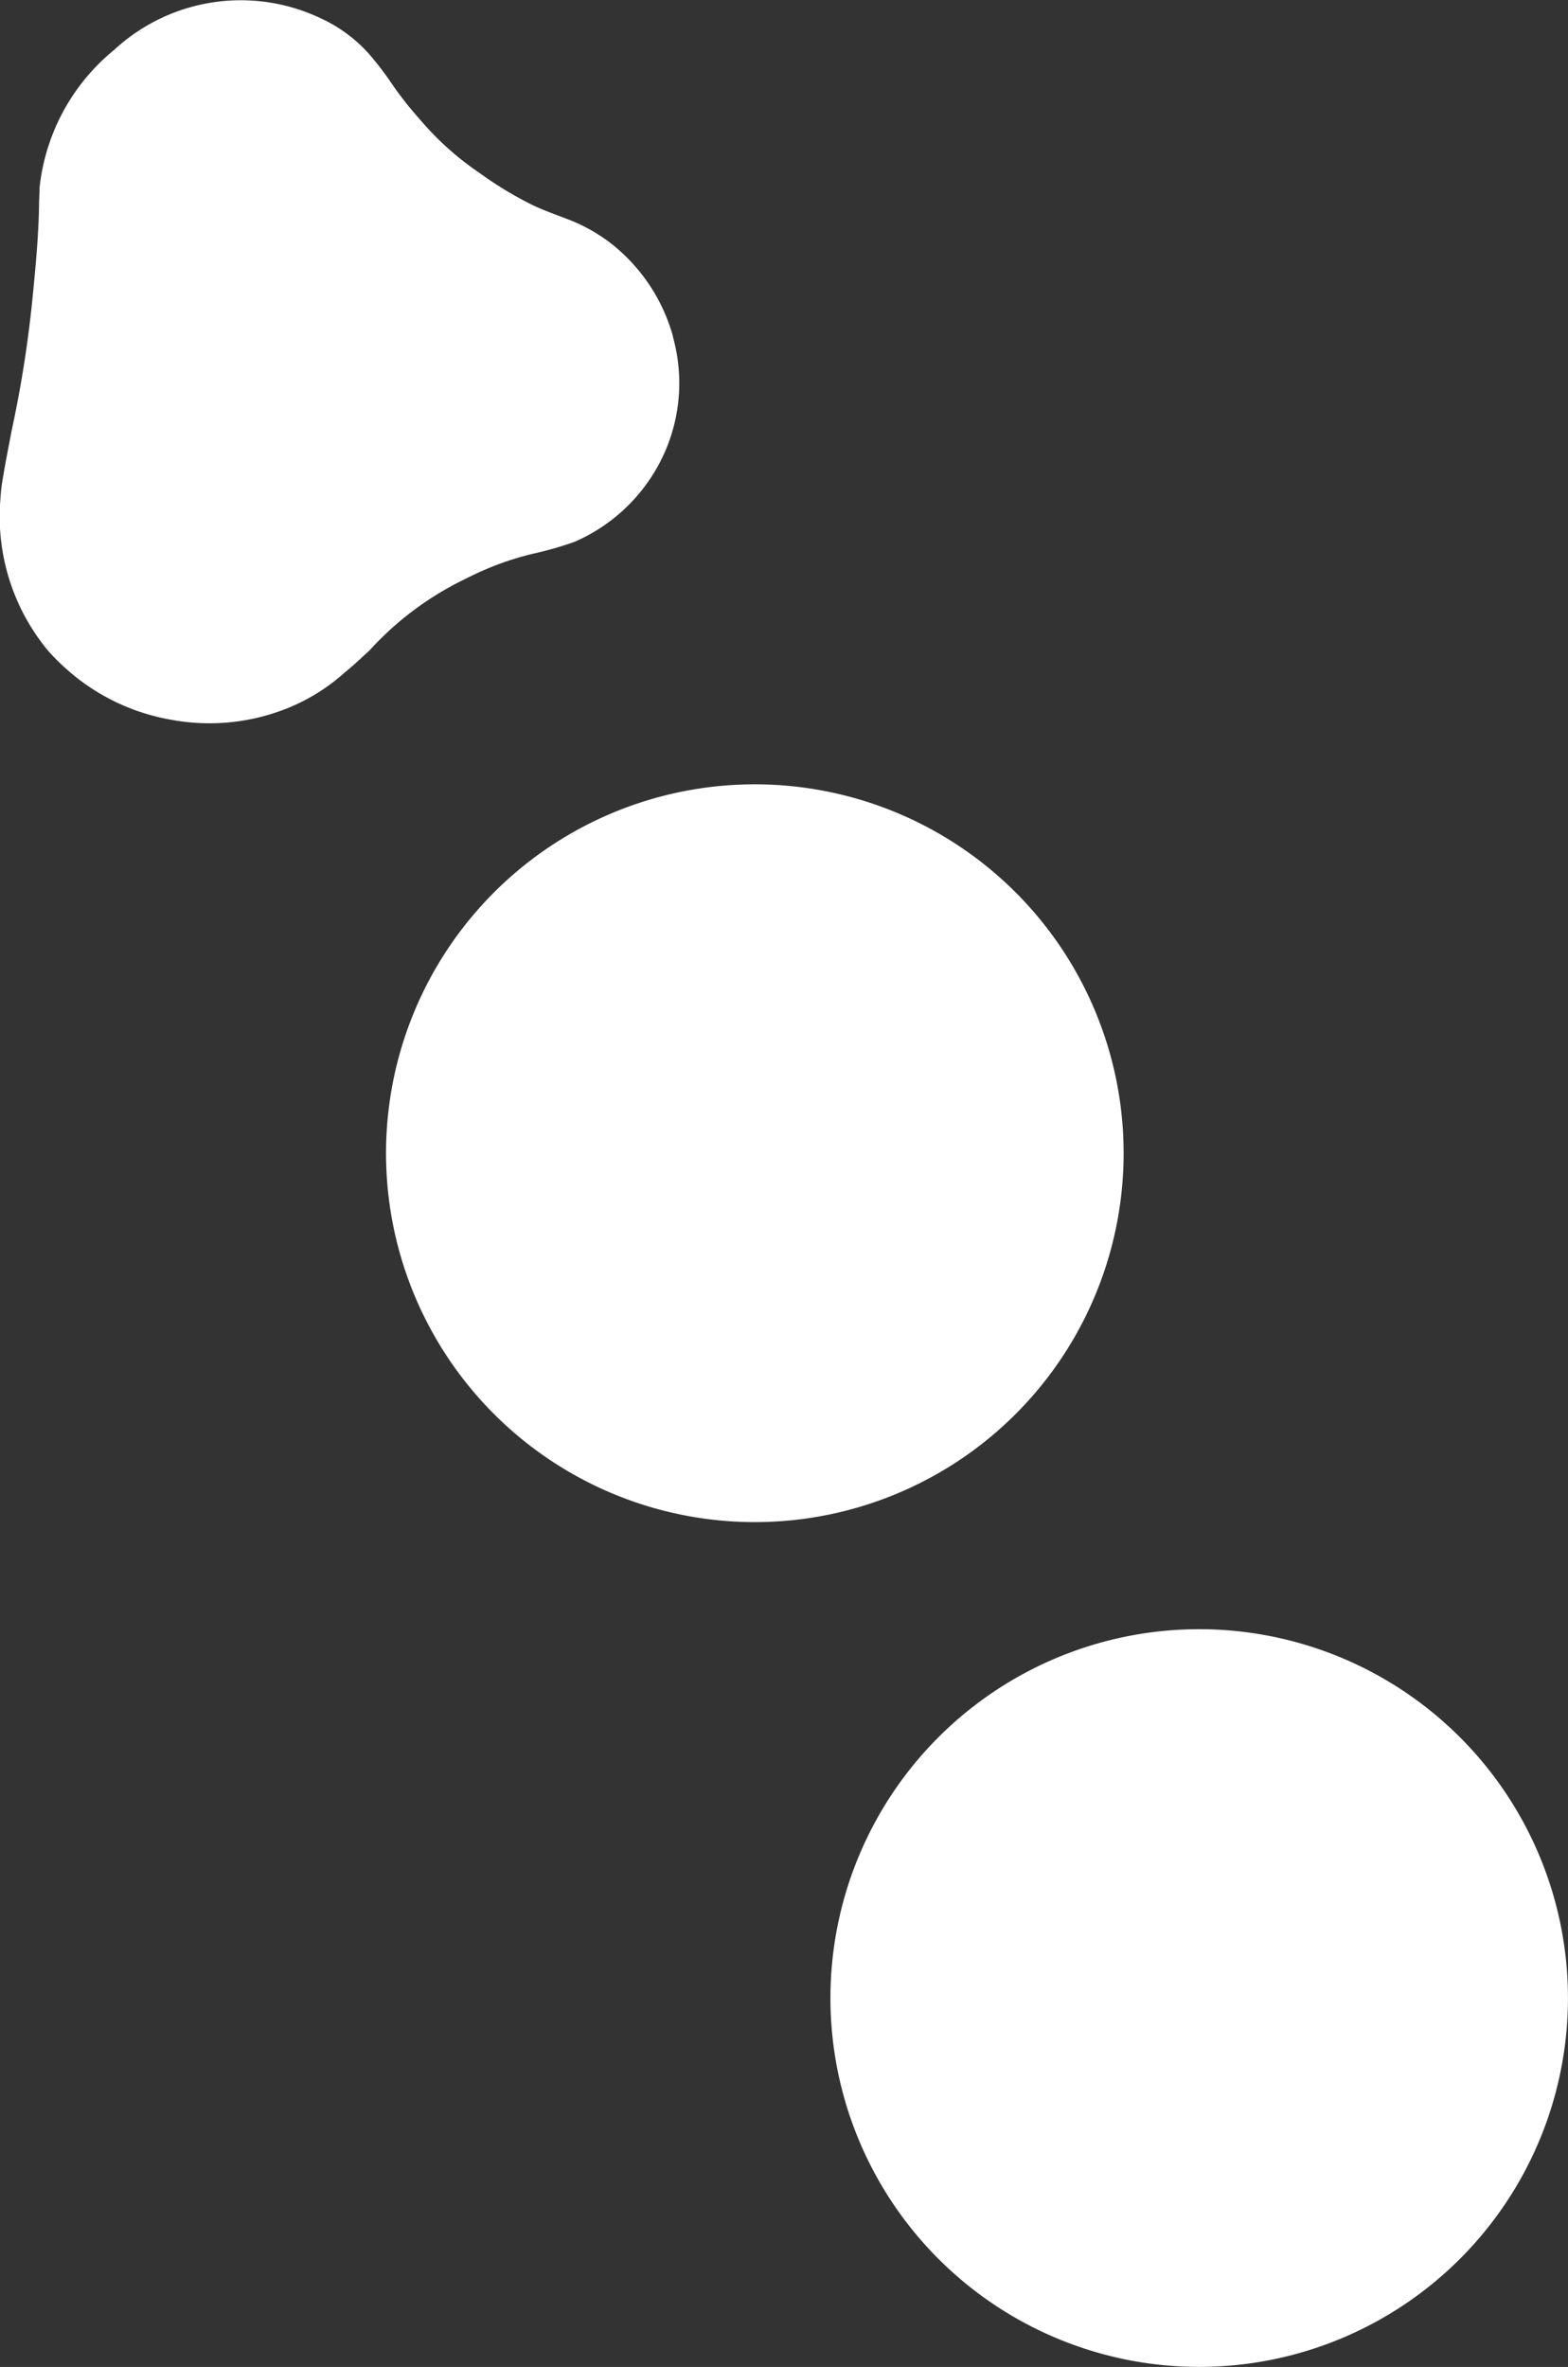
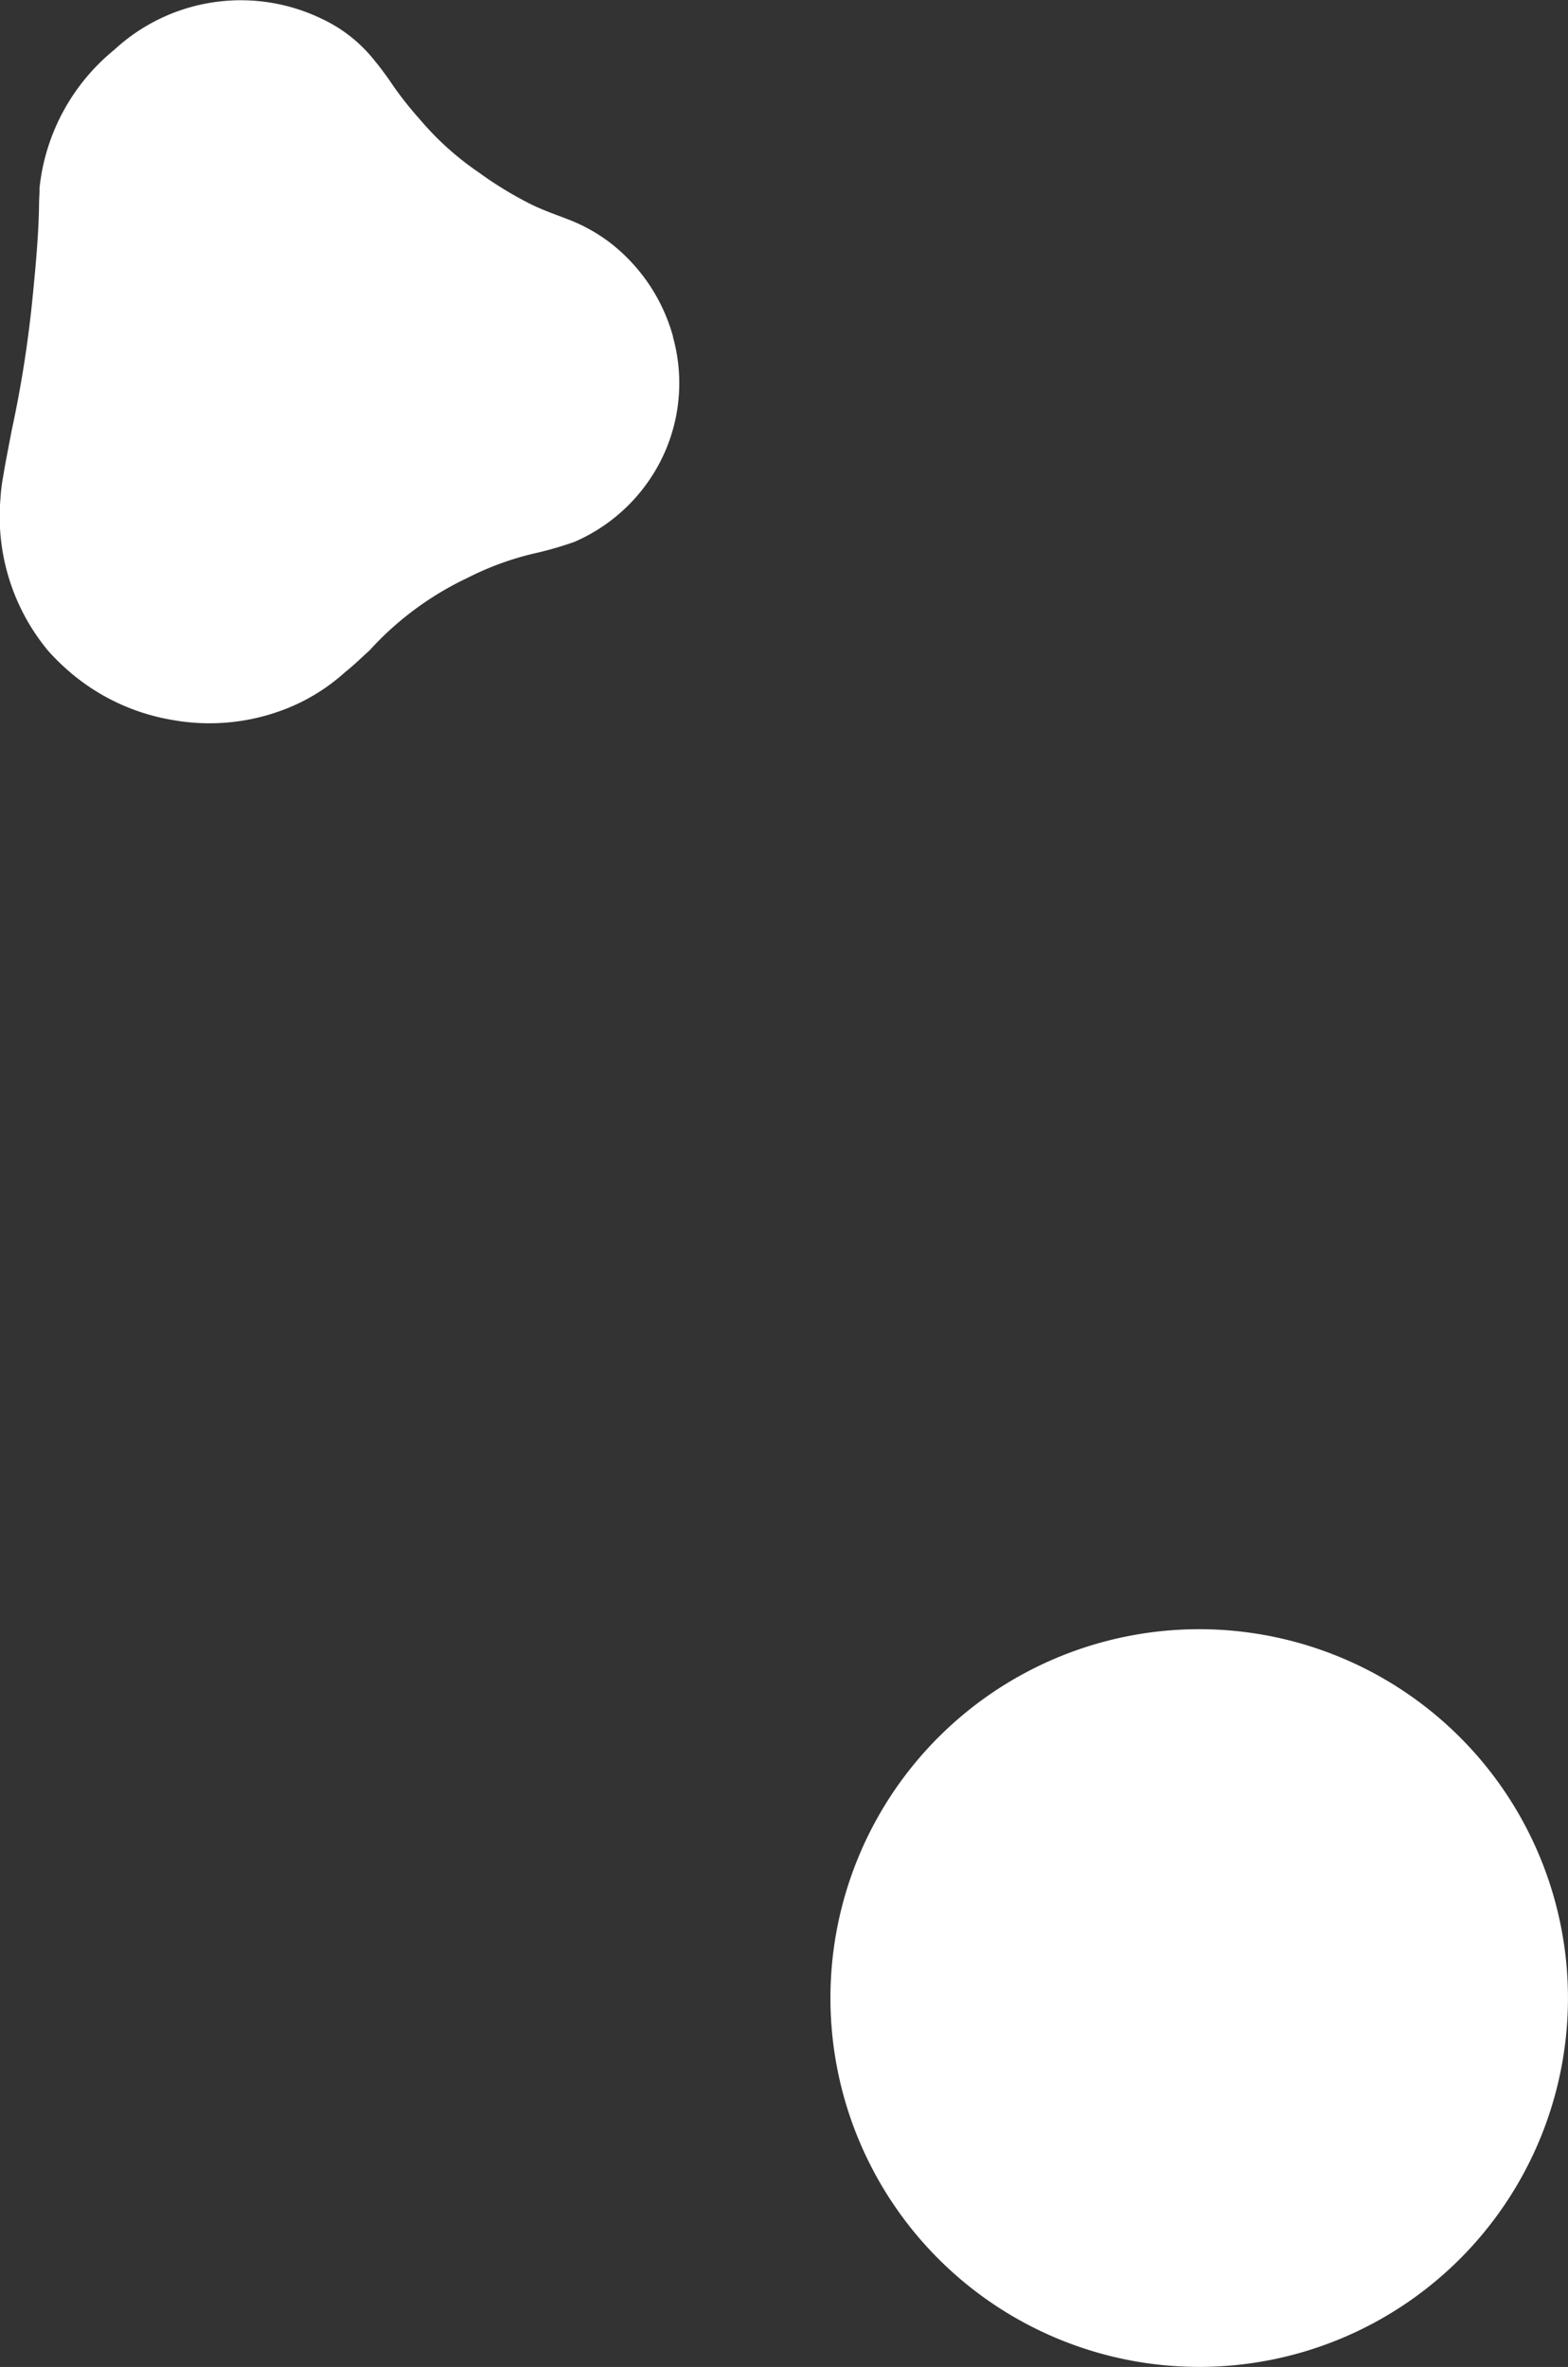
<svg xmlns="http://www.w3.org/2000/svg" width="43.218" height="65.223" viewBox="0 0 43.218 65.223">
  <rect x="0" y="0" width="43.218" height="65.223" fill="#333333" stroke="none" />
  <defs>
    <clipPath id="clip-path">
      <rect id="Rectangle_73" data-name="Rectangle 73" width="43.218" height="65.223" fill="#fff" />
    </clipPath>
  </defs>
  <g id="Group_433" data-name="Group 433" transform="translate(0 0)">
    <g id="Group_402" data-name="Group 402" transform="translate(0 0)" clip-path="url(#clip-path)">
-       <path id="Path_622" data-name="Path 622" d="M29.84,29.482A10.165,10.165,0,1,1,19.676,19.317,10.165,10.165,0,0,1,29.84,29.482" transform="translate(1.13 2.296)" fill="#fff" />
      <path id="Path_623" data-name="Path 623" d="M40.786,50.29A10.164,10.164,0,1,1,30.622,40.125,10.165,10.165,0,0,1,40.786,50.29" transform="translate(2.431 4.769)" fill="#fff" />
      <path id="Path_624" data-name="Path 624" d="M18.547,9.281a4.73,4.73,0,0,1-.19,3.1,4.806,4.806,0,0,1-2.525,2.551,9.746,9.746,0,0,1-1.026.3,8.139,8.139,0,0,0-1.923.693,8.621,8.621,0,0,0-2.7,2c-.235.211-.433.408-.675.6a5.333,5.333,0,0,1-1.762,1.058,5.765,5.765,0,0,1-3.012.253,5.816,5.816,0,0,1-2.91-1.406,6.22,6.22,0,0,1-.5-.5A5.79,5.79,0,0,1,.011,13.758a4.914,4.914,0,0,1,.075-.623c.065-.4.148-.807.233-1.259A32.486,32.486,0,0,0,.912,8.056c.088-.889.154-1.684.164-2.408,0-.152.015-.313.013-.465a5.674,5.674,0,0,1,2.06-3.81A5.135,5.135,0,0,1,8.894.53,4.019,4.019,0,0,1,10.348,1.7c.135.159.252.326.361.474a9.611,9.611,0,0,0,.857,1.108A8.065,8.065,0,0,0,13.2,4.754a10.207,10.207,0,0,0,1.459.887c.332.16.667.275.957.388a4.679,4.679,0,0,1,1.211.668,4.932,4.932,0,0,1,1.725,2.583" transform="translate(0 0)" fill="#fff" />
    </g>
  </g>
</svg>